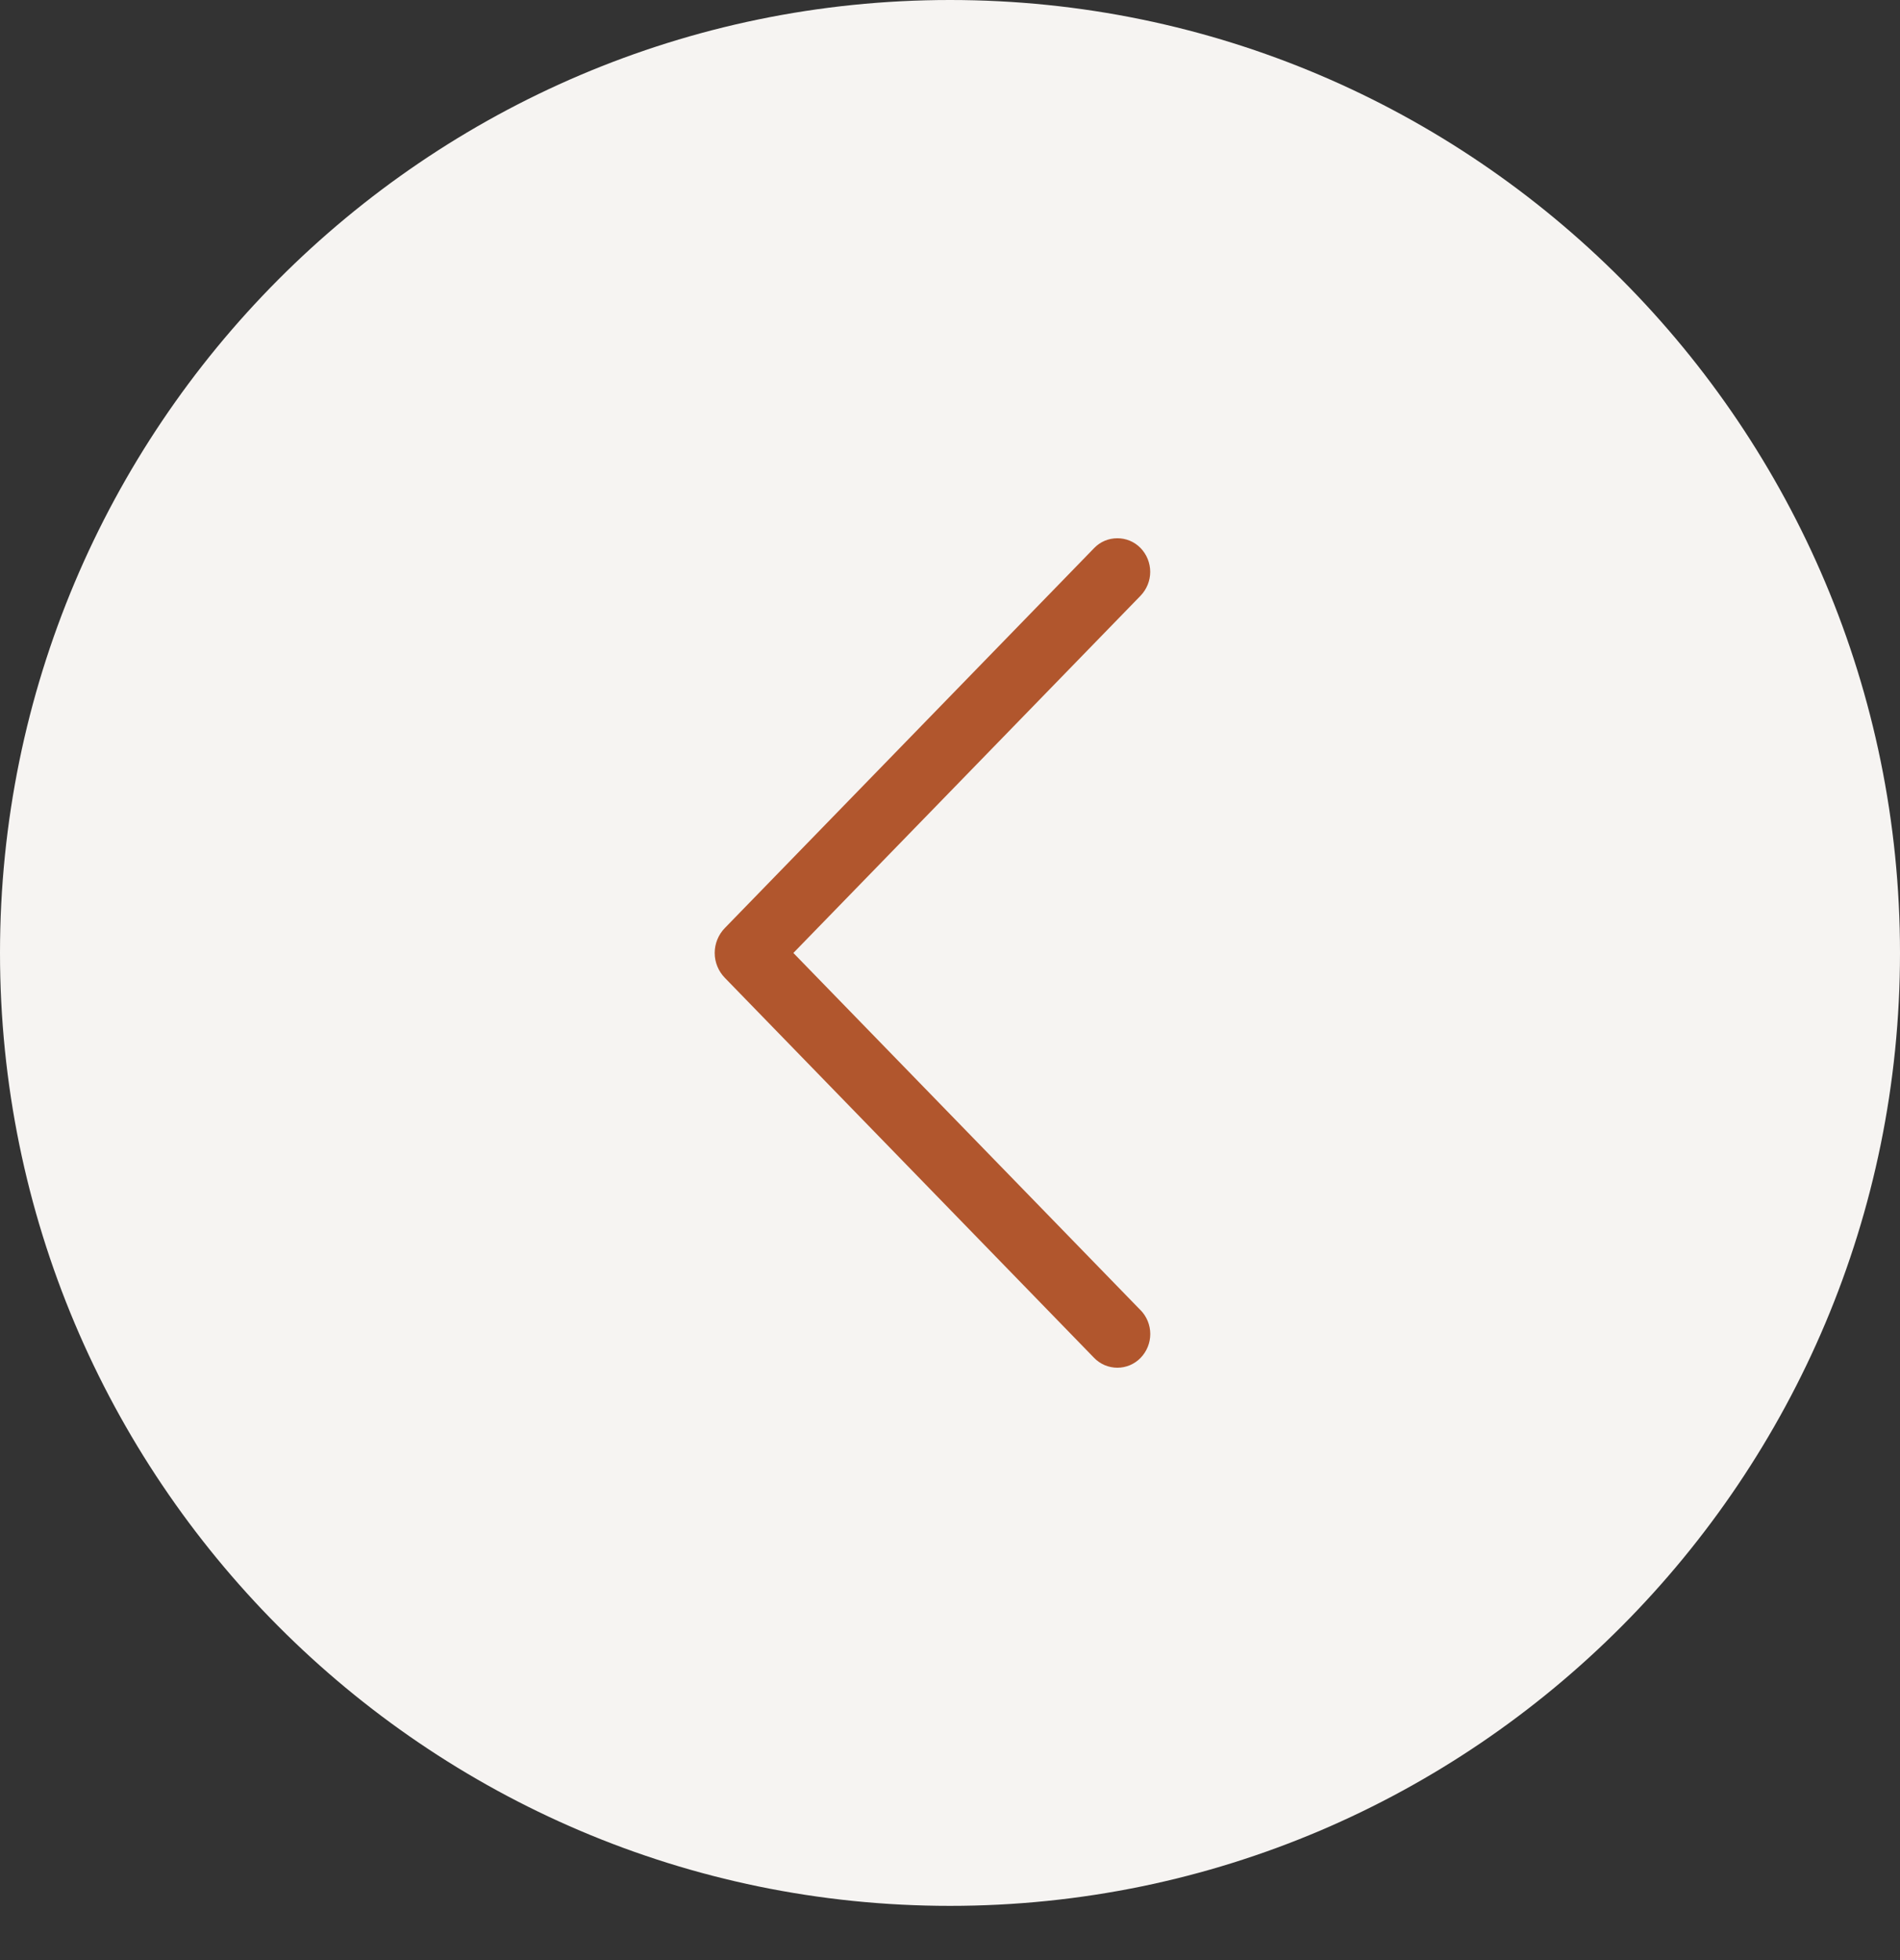
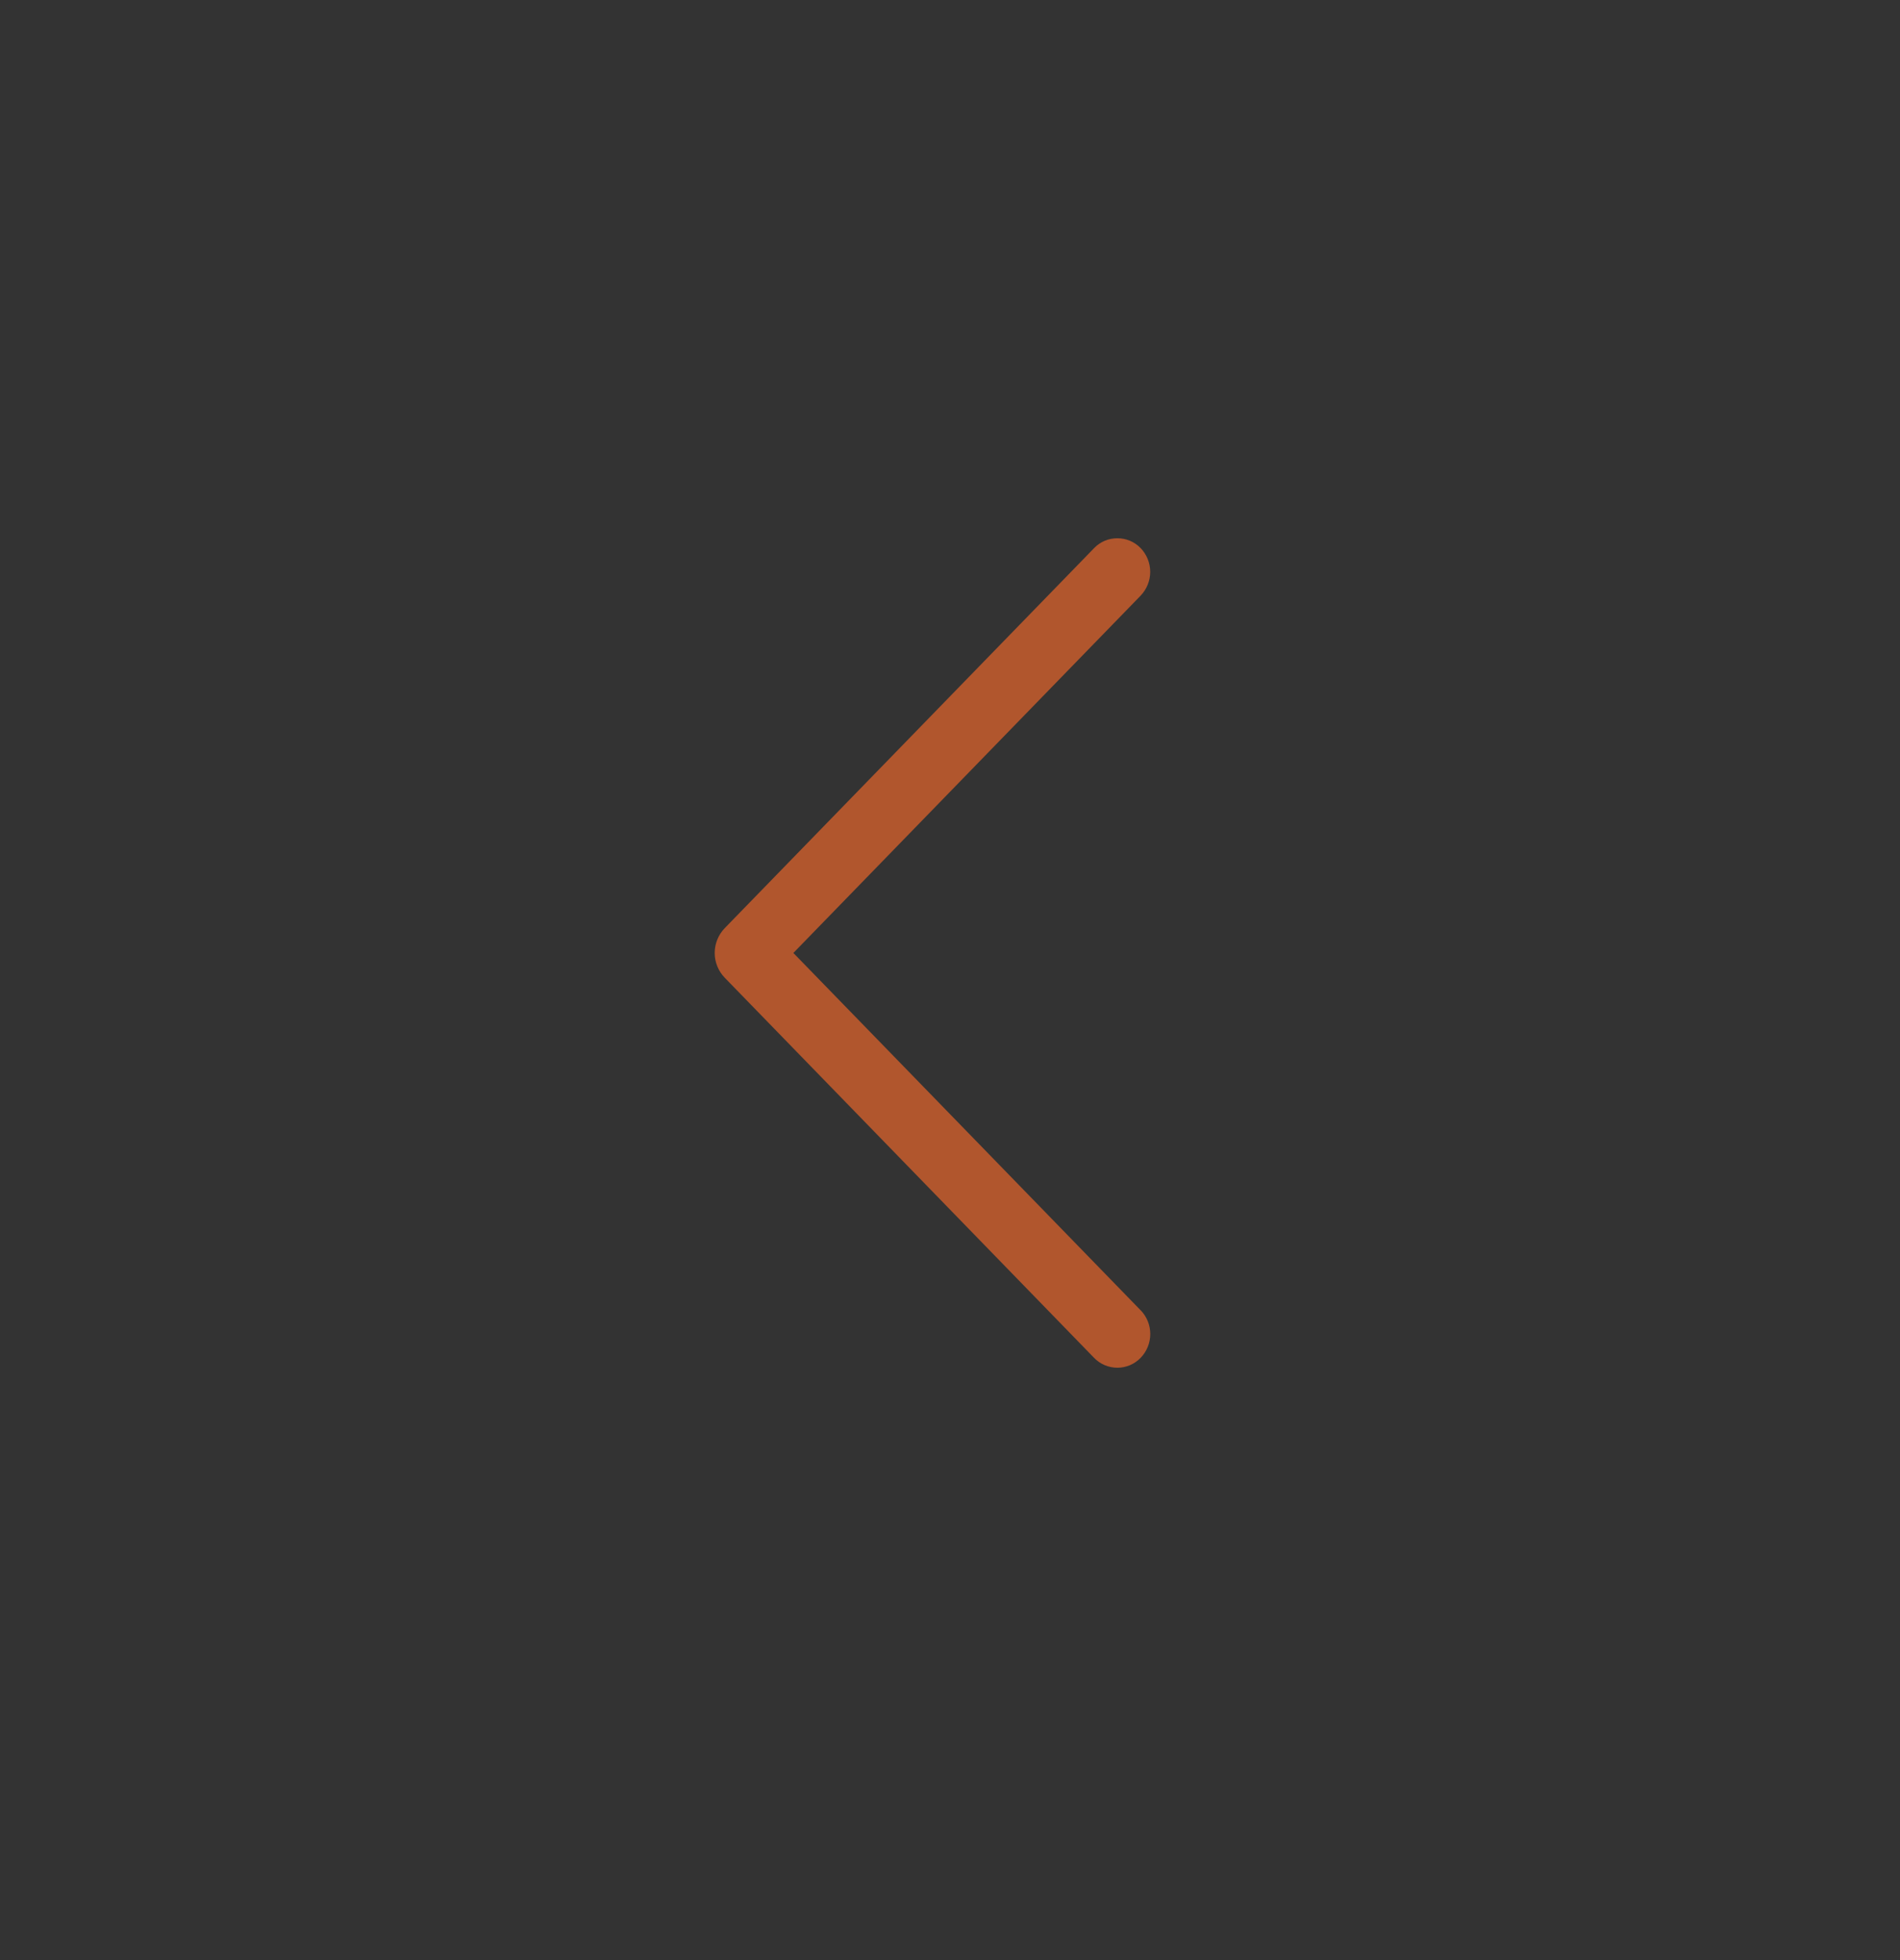
<svg xmlns="http://www.w3.org/2000/svg" width="32" height="33" viewBox="0 0 32 33" fill="none">
  <rect x="0" y="0" width="32" height="33" fill="#333333" stroke="none" />
-   <path d="M32 16.043C32 24.88 24.837 32.087 16 32.087C7.163 32.087 4.44476e-06 24.88 5.21727e-06 16.043C5.98979e-06 7.207 7.163 -0 16 -0C24.837 -0 32 7.207 32 16.043Z" fill="#F6F4F2" />
  <path d="M19.209 22.058L13.362 16.044L19.209 10.03C19.313 9.922 19.372 9.778 19.372 9.628C19.372 9.478 19.313 9.333 19.209 9.226C19.158 9.174 19.097 9.132 19.03 9.104C18.963 9.076 18.891 9.062 18.819 9.062C18.746 9.062 18.674 9.076 18.607 9.104C18.54 9.132 18.479 9.174 18.429 9.226L12.208 15.624C12.099 15.736 12.037 15.887 12.037 16.044C12.037 16.201 12.099 16.351 12.208 16.463L18.427 22.861C18.478 22.914 18.539 22.955 18.606 22.984C18.674 23.012 18.746 23.027 18.819 23.027C18.892 23.027 18.964 23.012 19.031 22.984C19.098 22.955 19.159 22.914 19.21 22.861C19.314 22.754 19.373 22.61 19.373 22.459C19.373 22.309 19.314 22.165 19.21 22.058L19.209 22.058Z" fill="#B1562D" />
</svg>